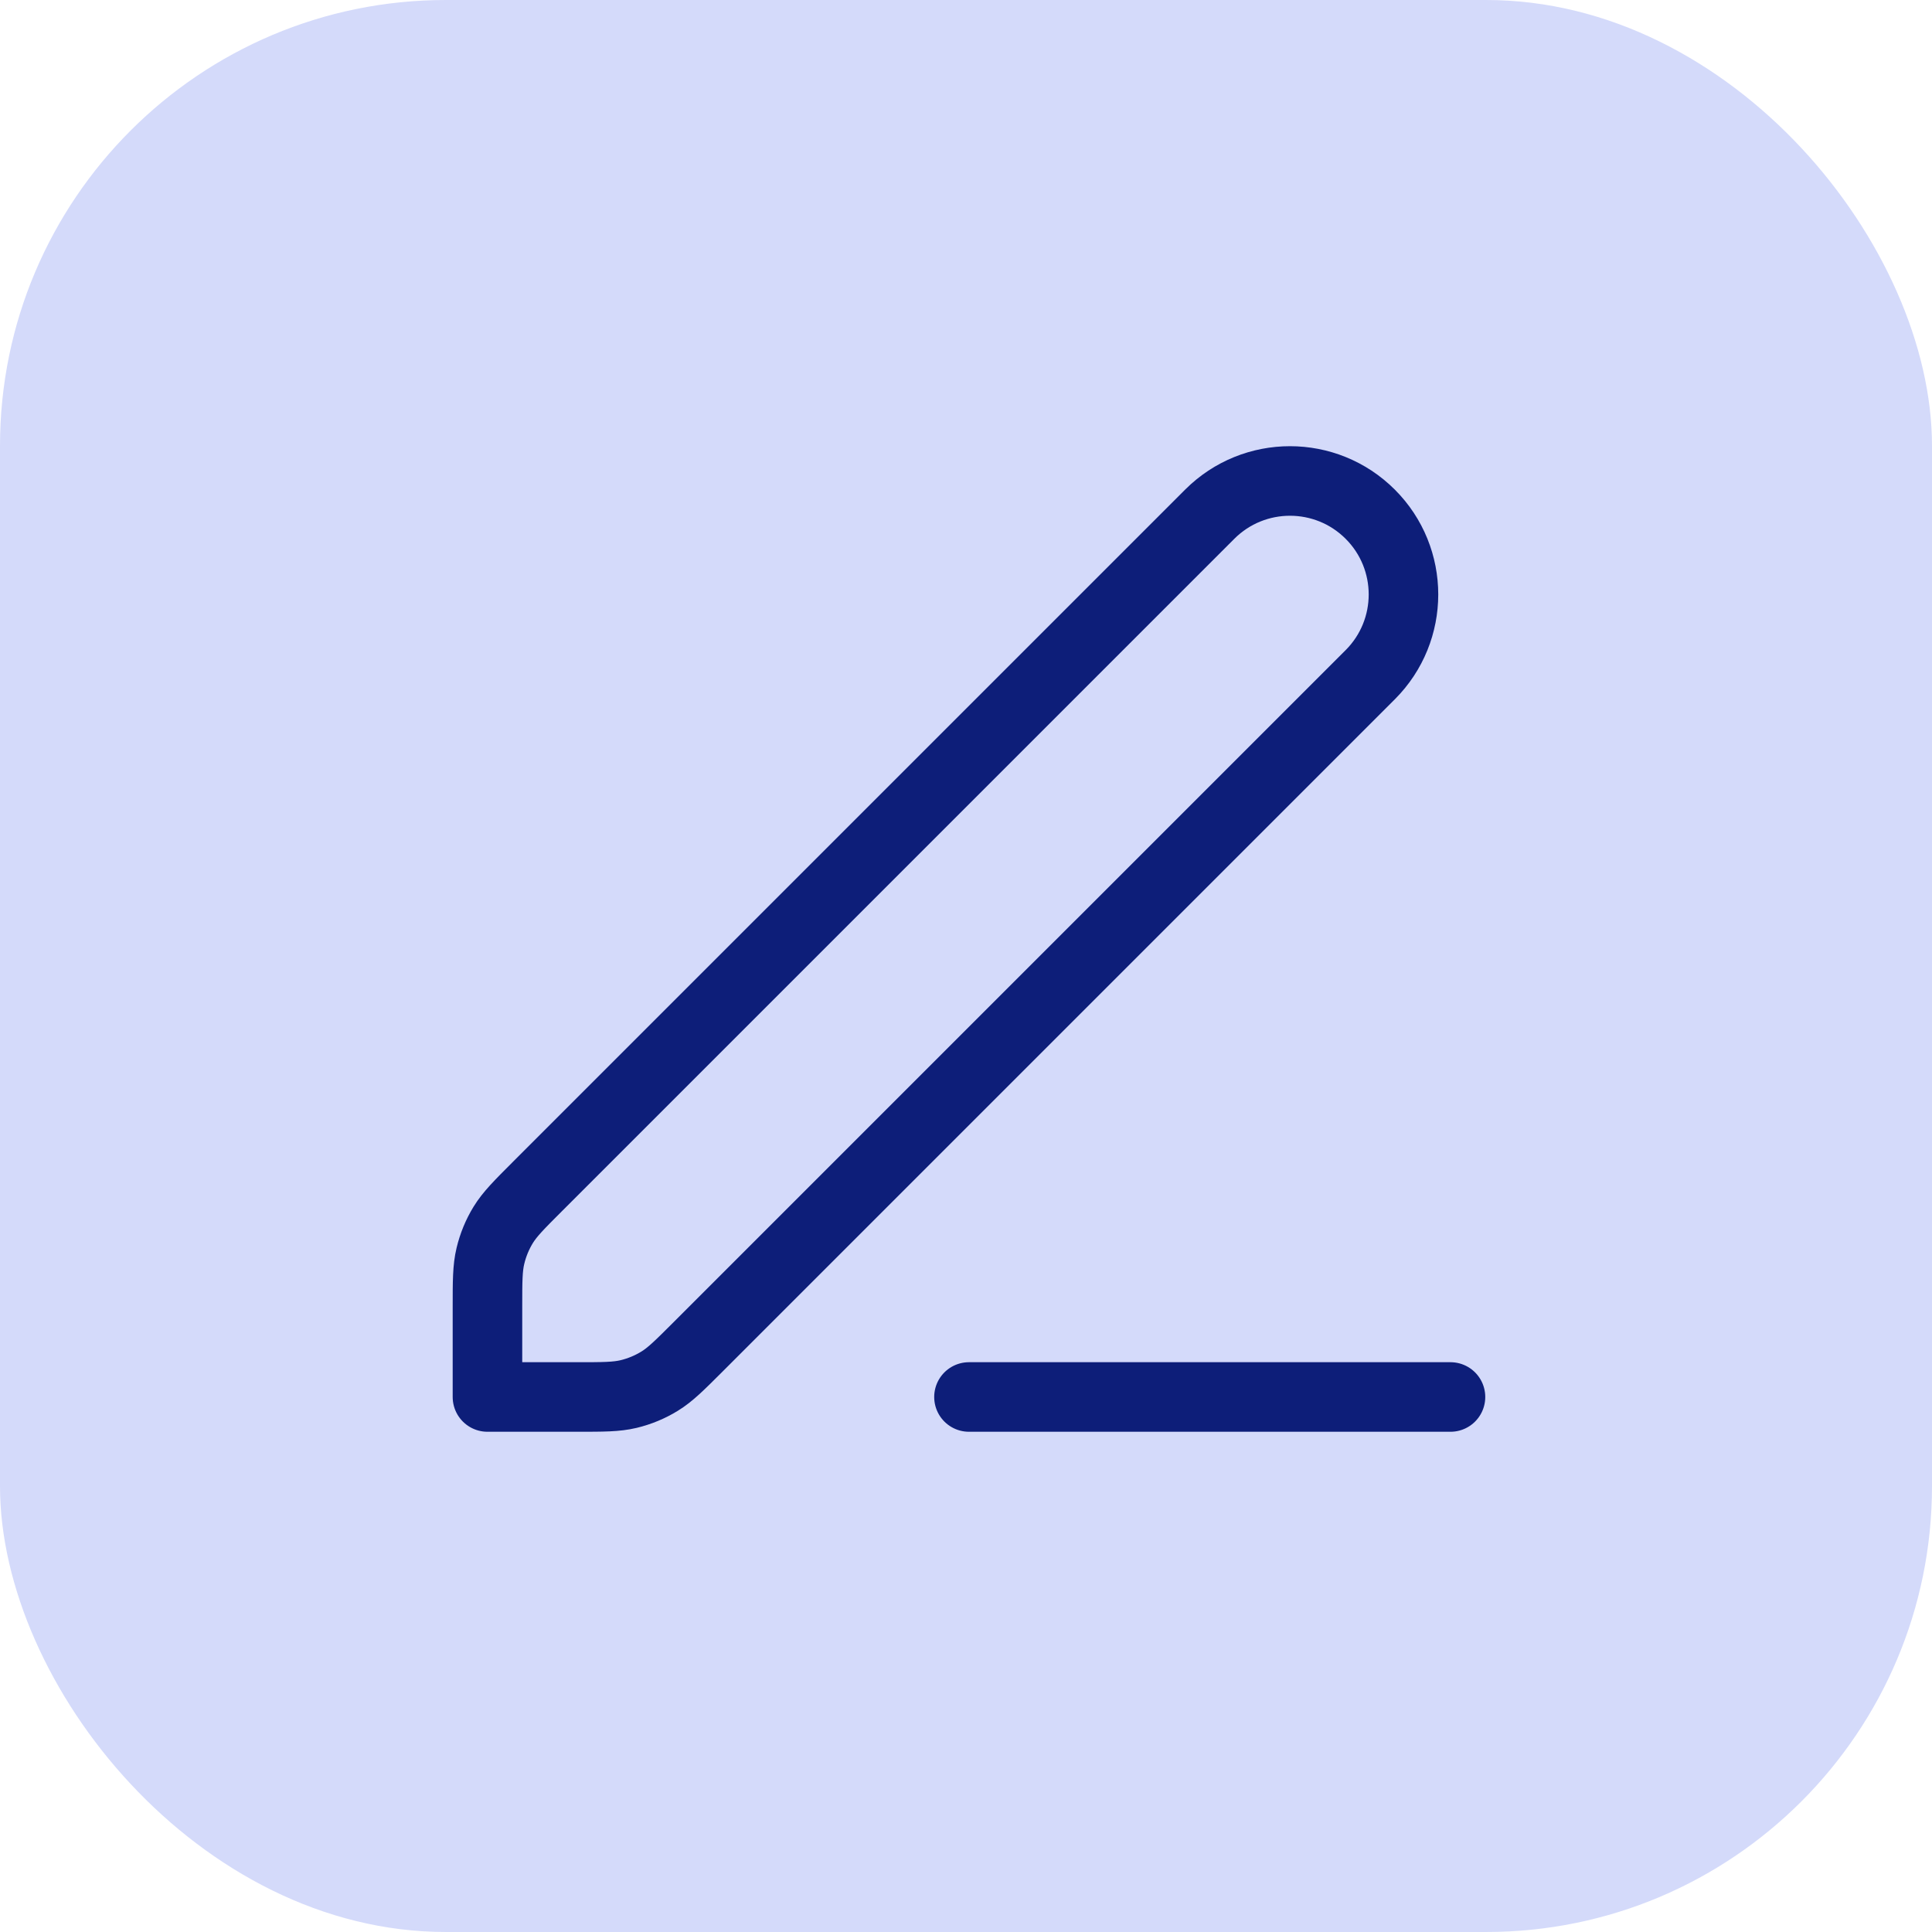
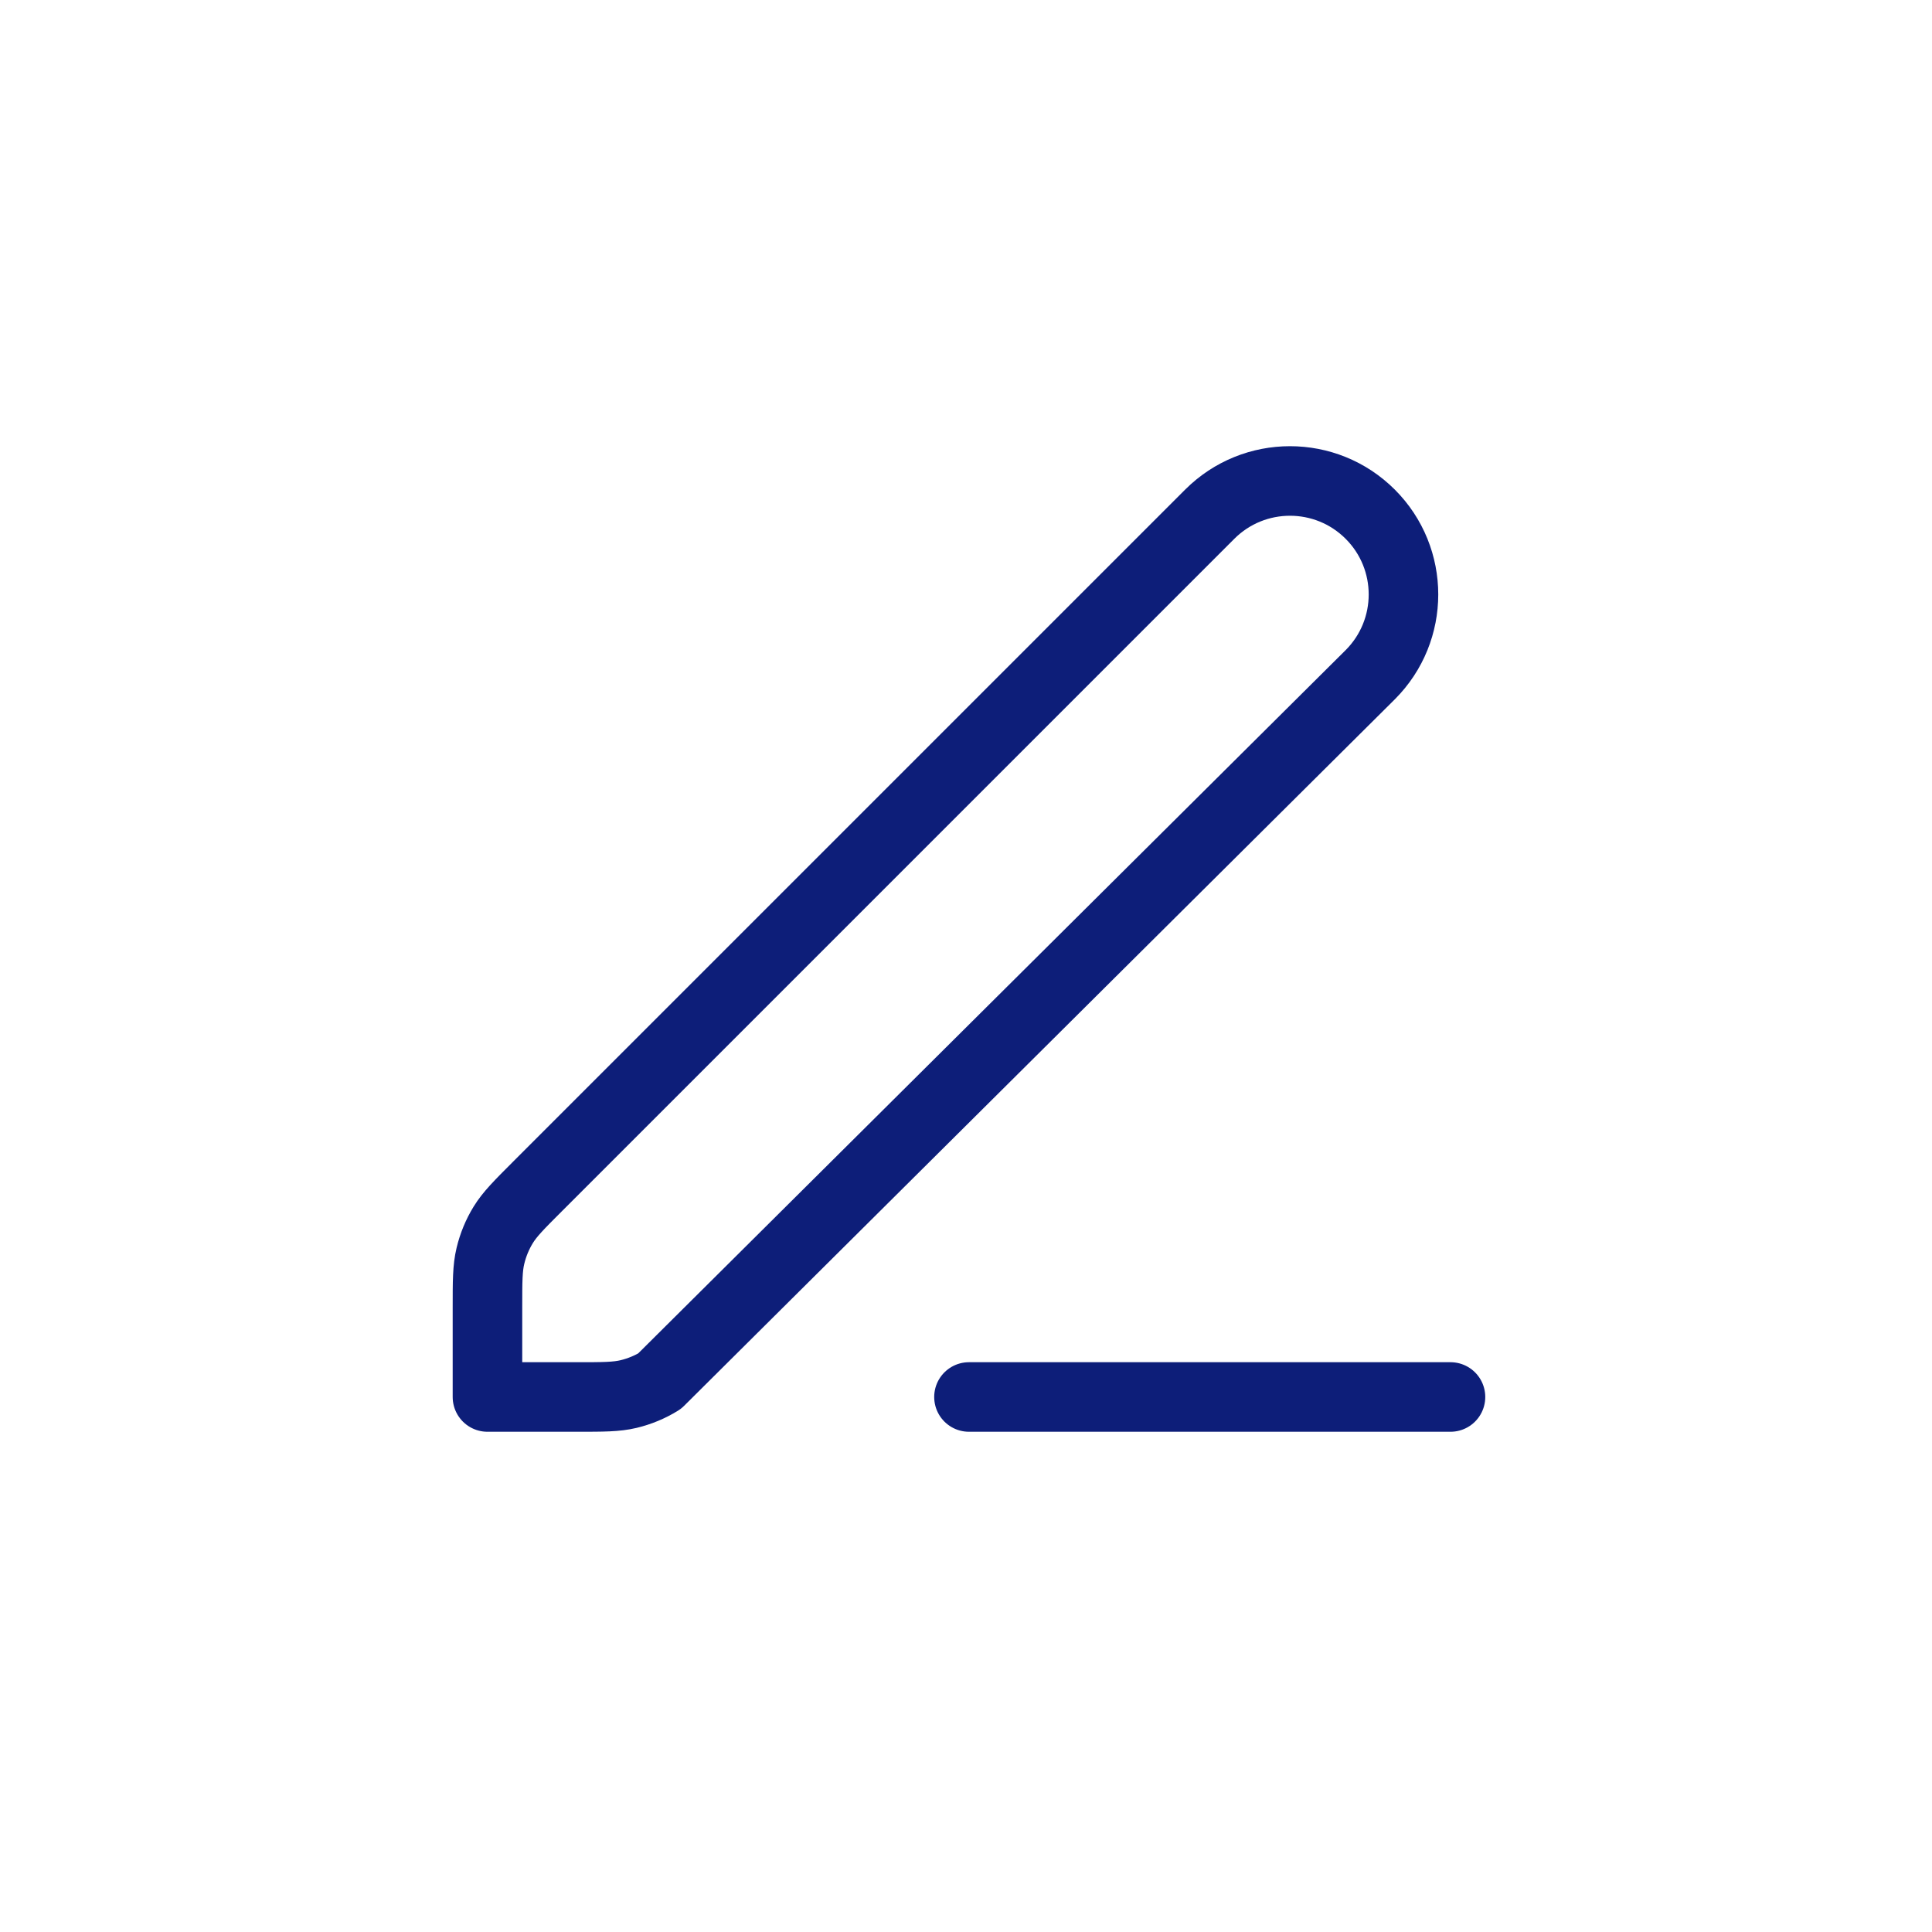
<svg xmlns="http://www.w3.org/2000/svg" width="65" height="65" viewBox="0 0 65 65" fill="none">
-   <rect width="65" height="65" rx="15" fill="#D4DAFA" />
-   <path d="M32.6 47H48.8M16.4 47H19.414C20.295 47 20.735 47 21.149 46.901C21.517 46.812 21.868 46.667 22.19 46.469C22.553 46.247 22.864 45.935 23.487 45.313L46.1 22.7C47.591 21.209 47.591 18.791 46.1 17.3C44.609 15.809 42.191 15.809 40.7 17.3L18.087 39.913C17.465 40.535 17.153 40.847 16.93 41.21C16.733 41.532 16.588 41.883 16.5 42.251C16.4 42.665 16.4 43.105 16.4 43.986V47Z" stroke="#0D1E79" stroke-width="2.34" stroke-linecap="round" stroke-linejoin="round" />
+   <path d="M32.6 47H48.8M16.4 47H19.414C20.295 47 20.735 47 21.149 46.901C21.517 46.812 21.868 46.667 22.19 46.469L46.1 22.7C47.591 21.209 47.591 18.791 46.1 17.3C44.609 15.809 42.191 15.809 40.7 17.3L18.087 39.913C17.465 40.535 17.153 40.847 16.93 41.21C16.733 41.532 16.588 41.883 16.5 42.251C16.4 42.665 16.4 43.105 16.4 43.986V47Z" stroke="#0D1E79" stroke-width="2.34" stroke-linecap="round" stroke-linejoin="round" />
</svg>